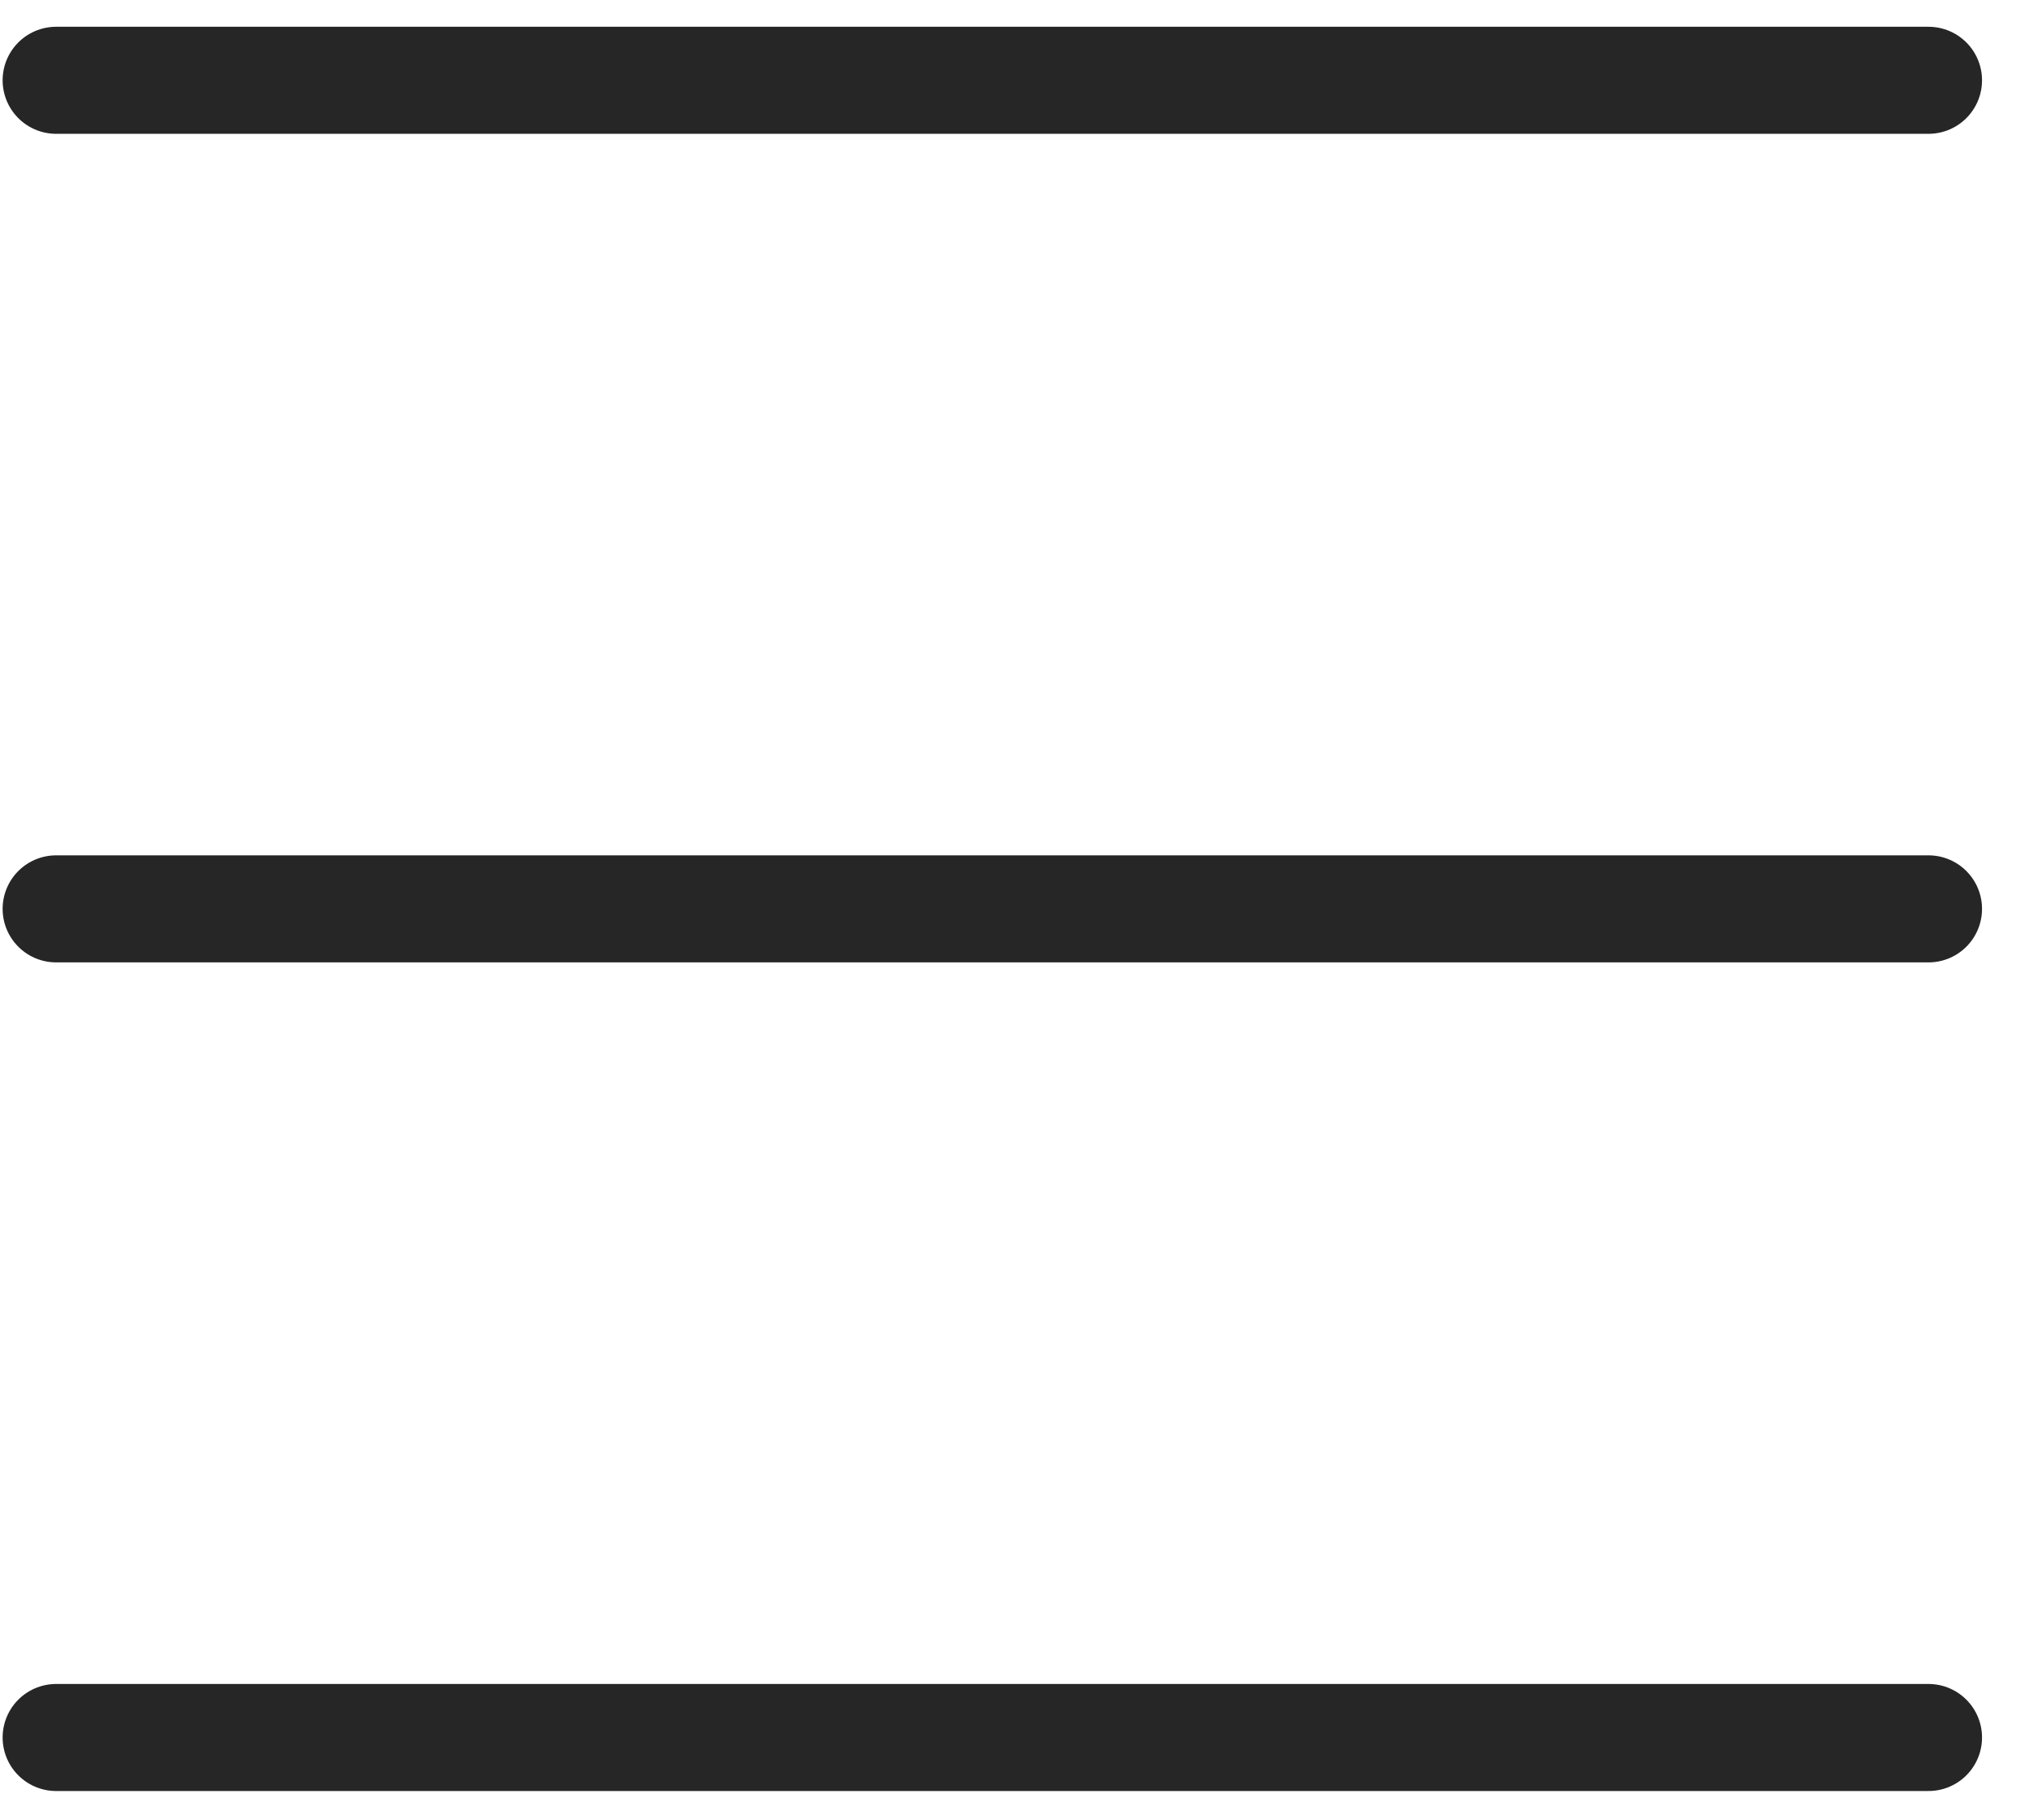
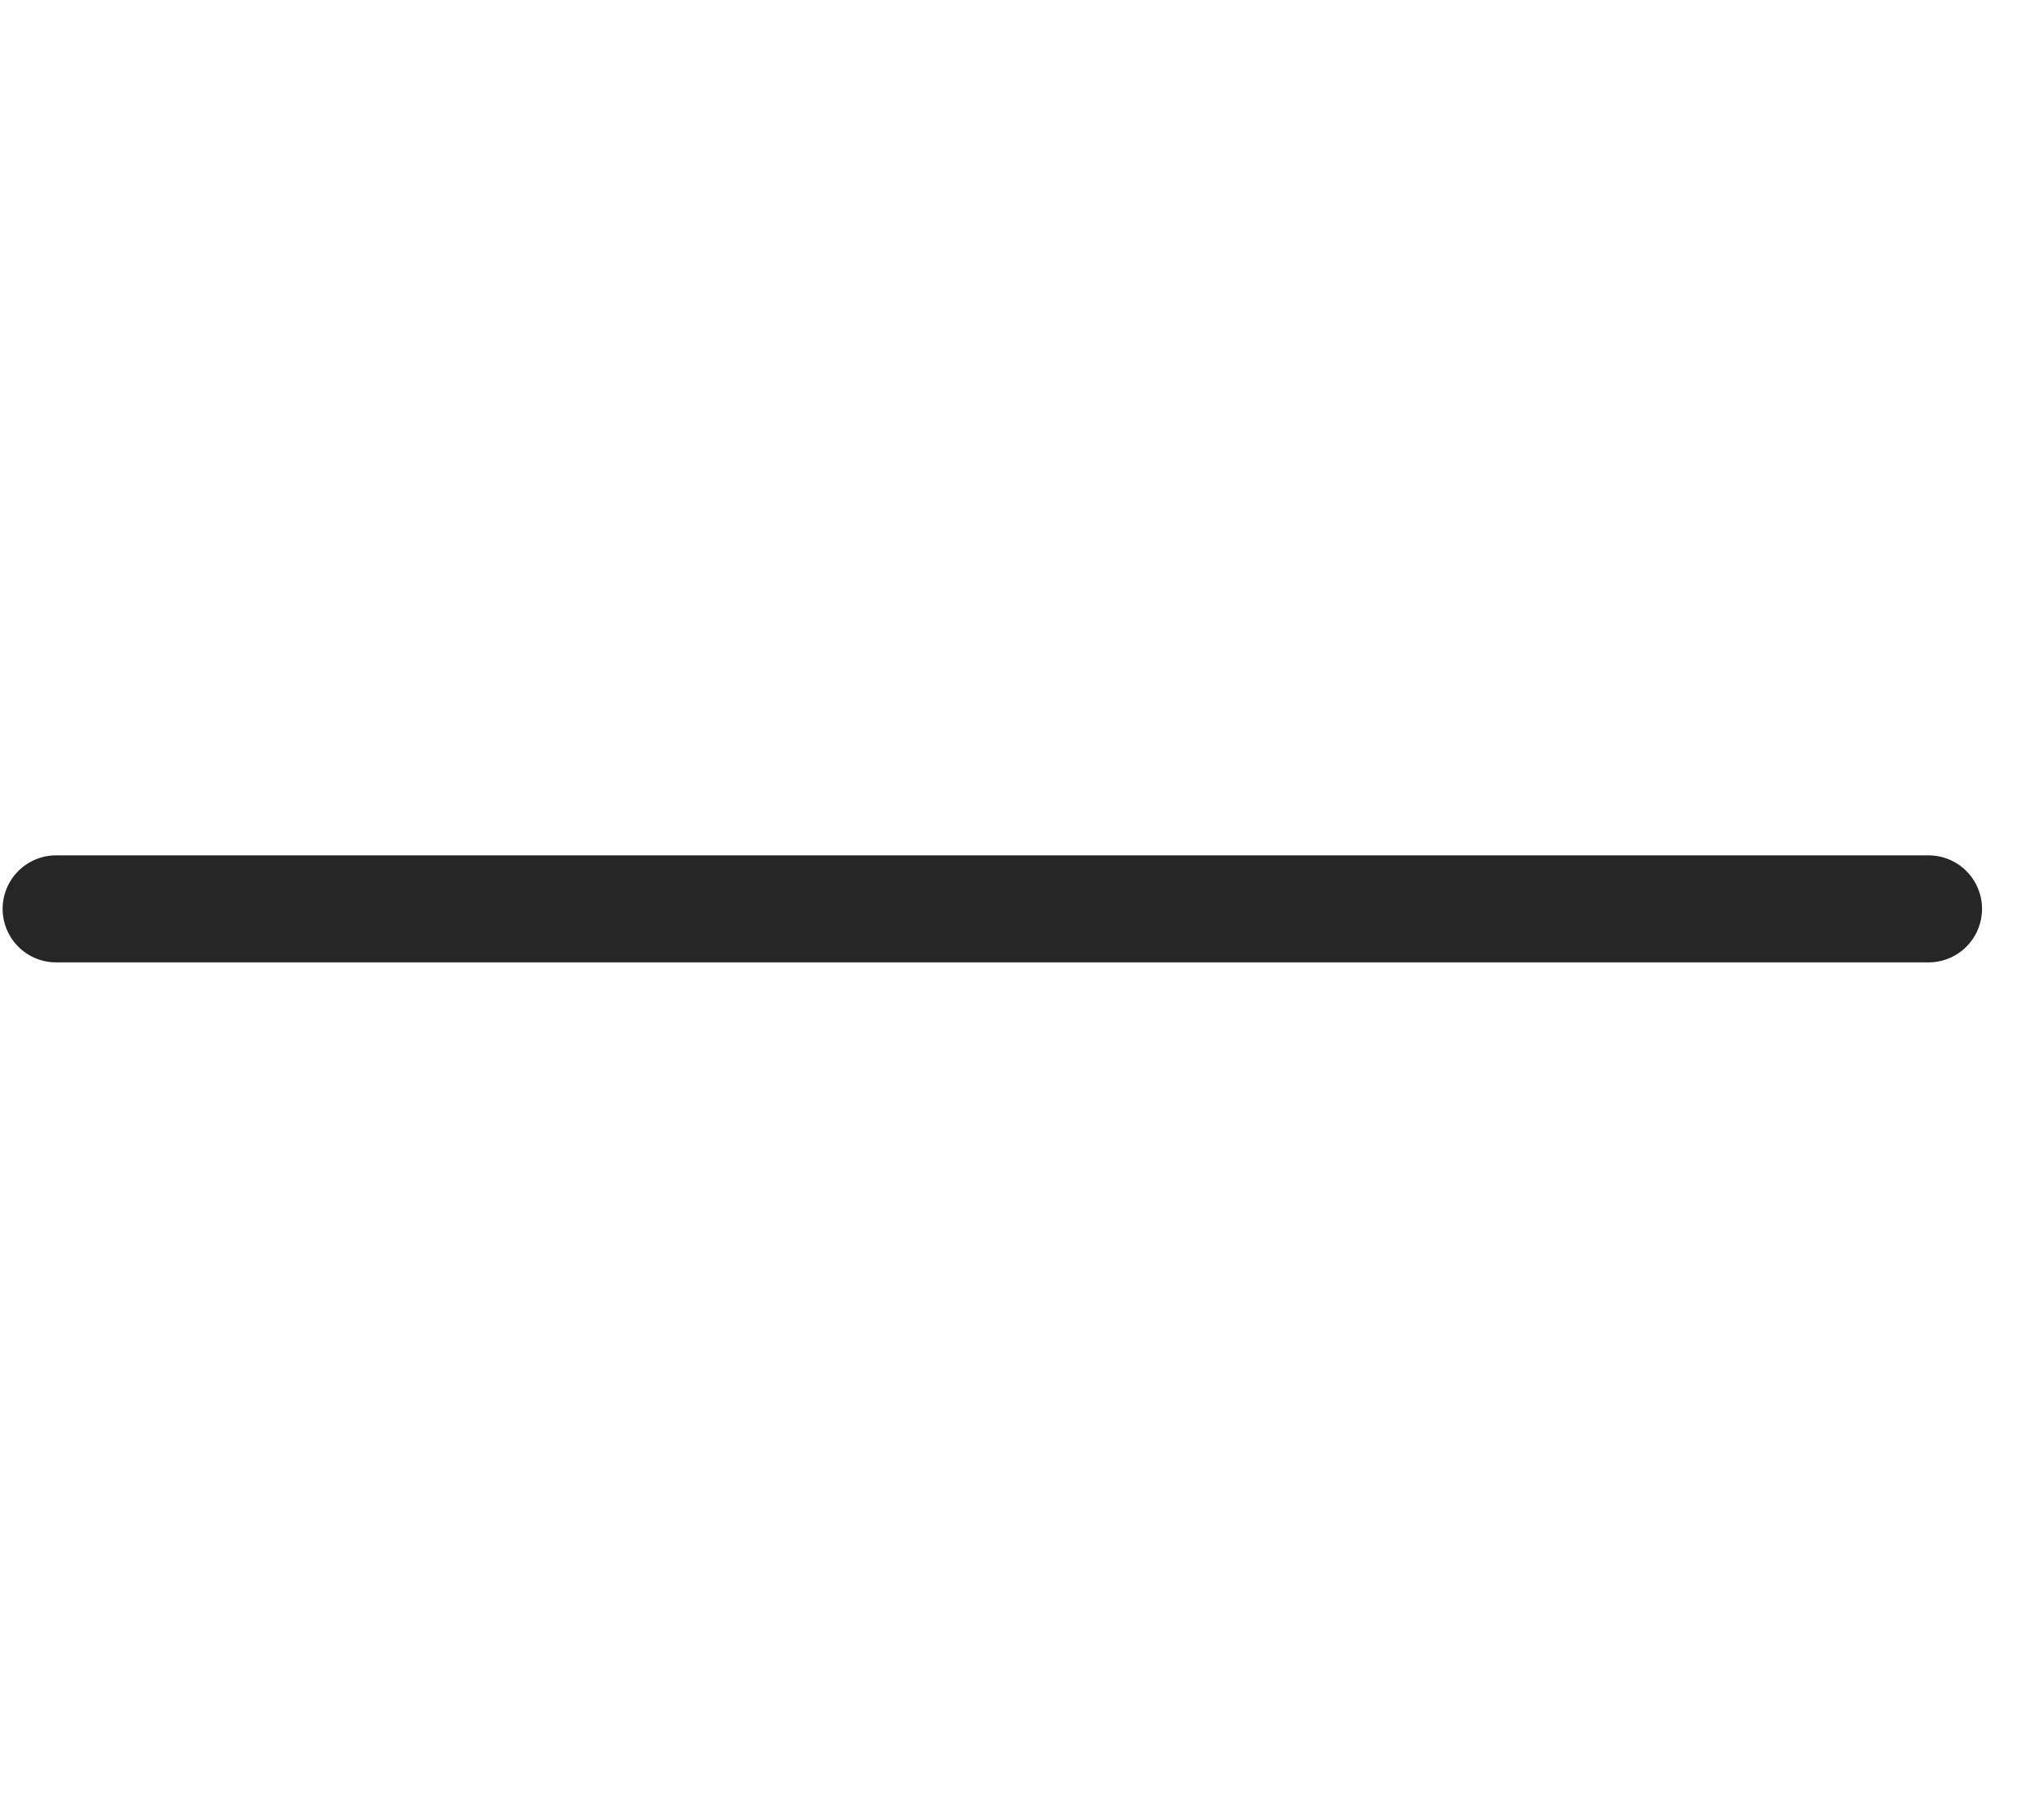
<svg xmlns="http://www.w3.org/2000/svg" width="38" height="34" viewBox="0 0 38 34" fill="none">
-   <path d="M1.049 32.461H36.029" stroke="#262626" stroke-width="2" stroke-miterlimit="10" stroke-linecap="round" />
  <path d="M1.049 16.98H36.029" stroke="#262626" stroke-width="2" stroke-miterlimit="10" stroke-linecap="round" />
-   <path d="M1.049 1.5H36.029" stroke="#262626" stroke-width="2" stroke-miterlimit="10" stroke-linecap="round" />
</svg>